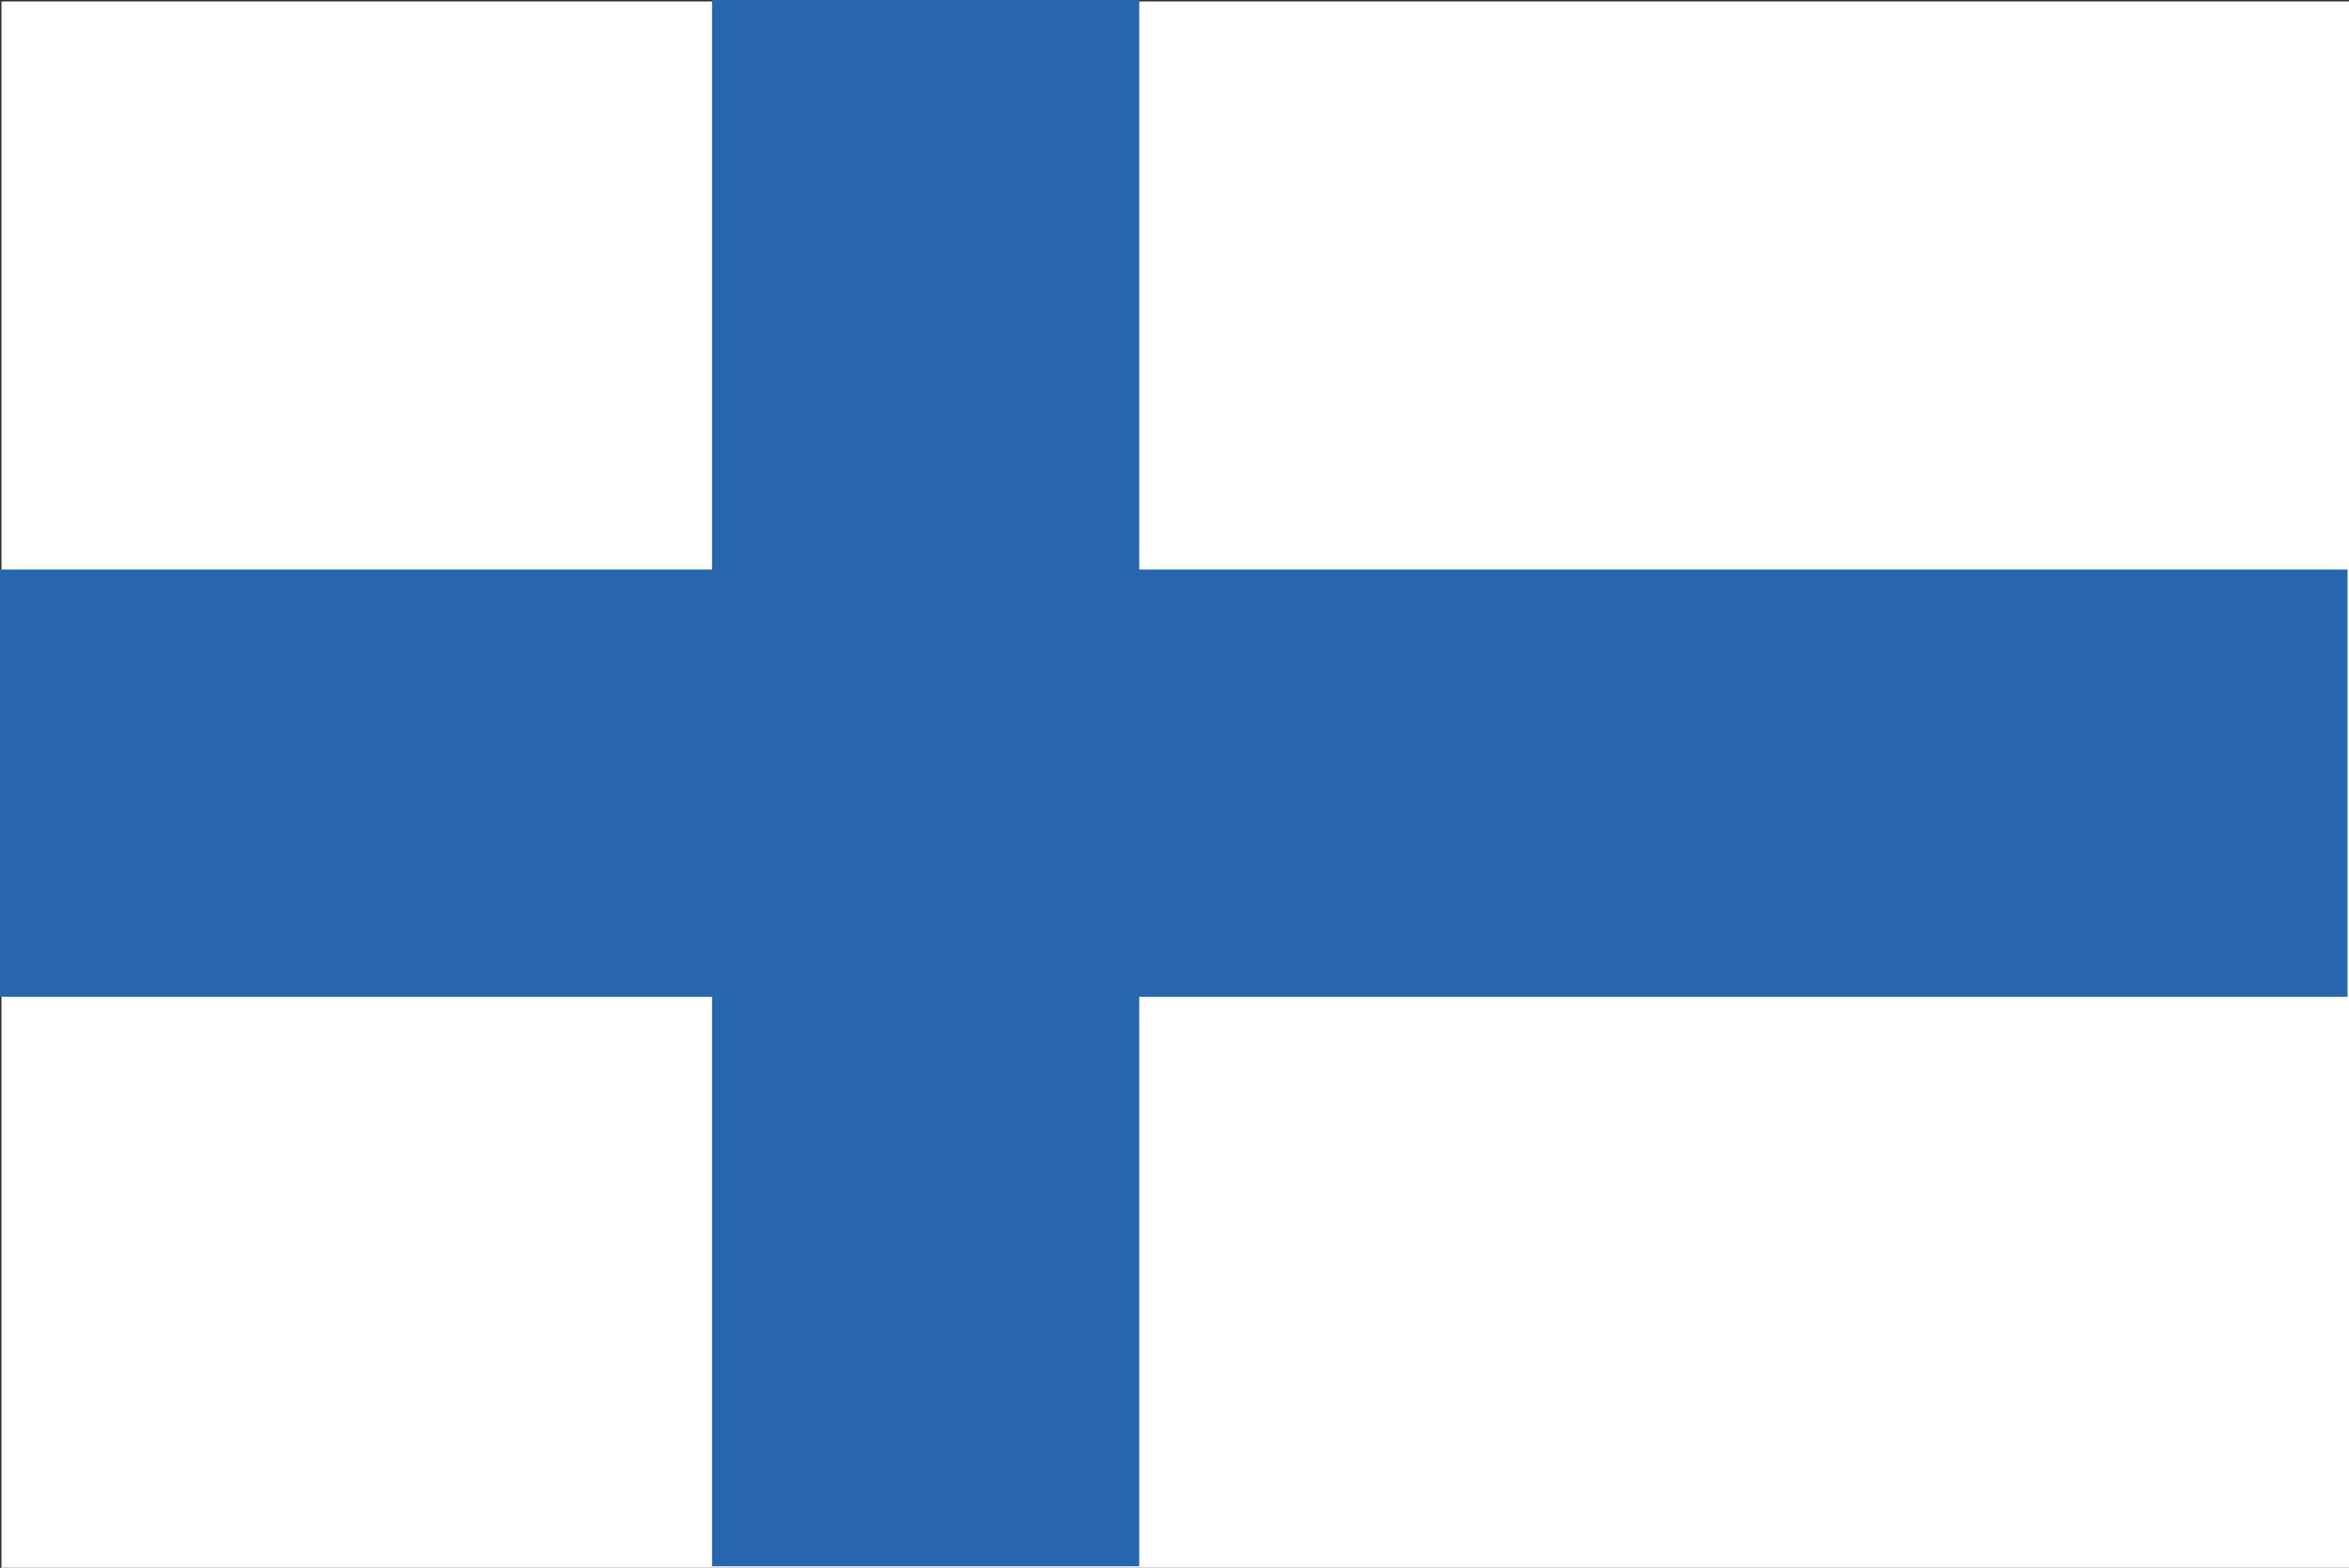
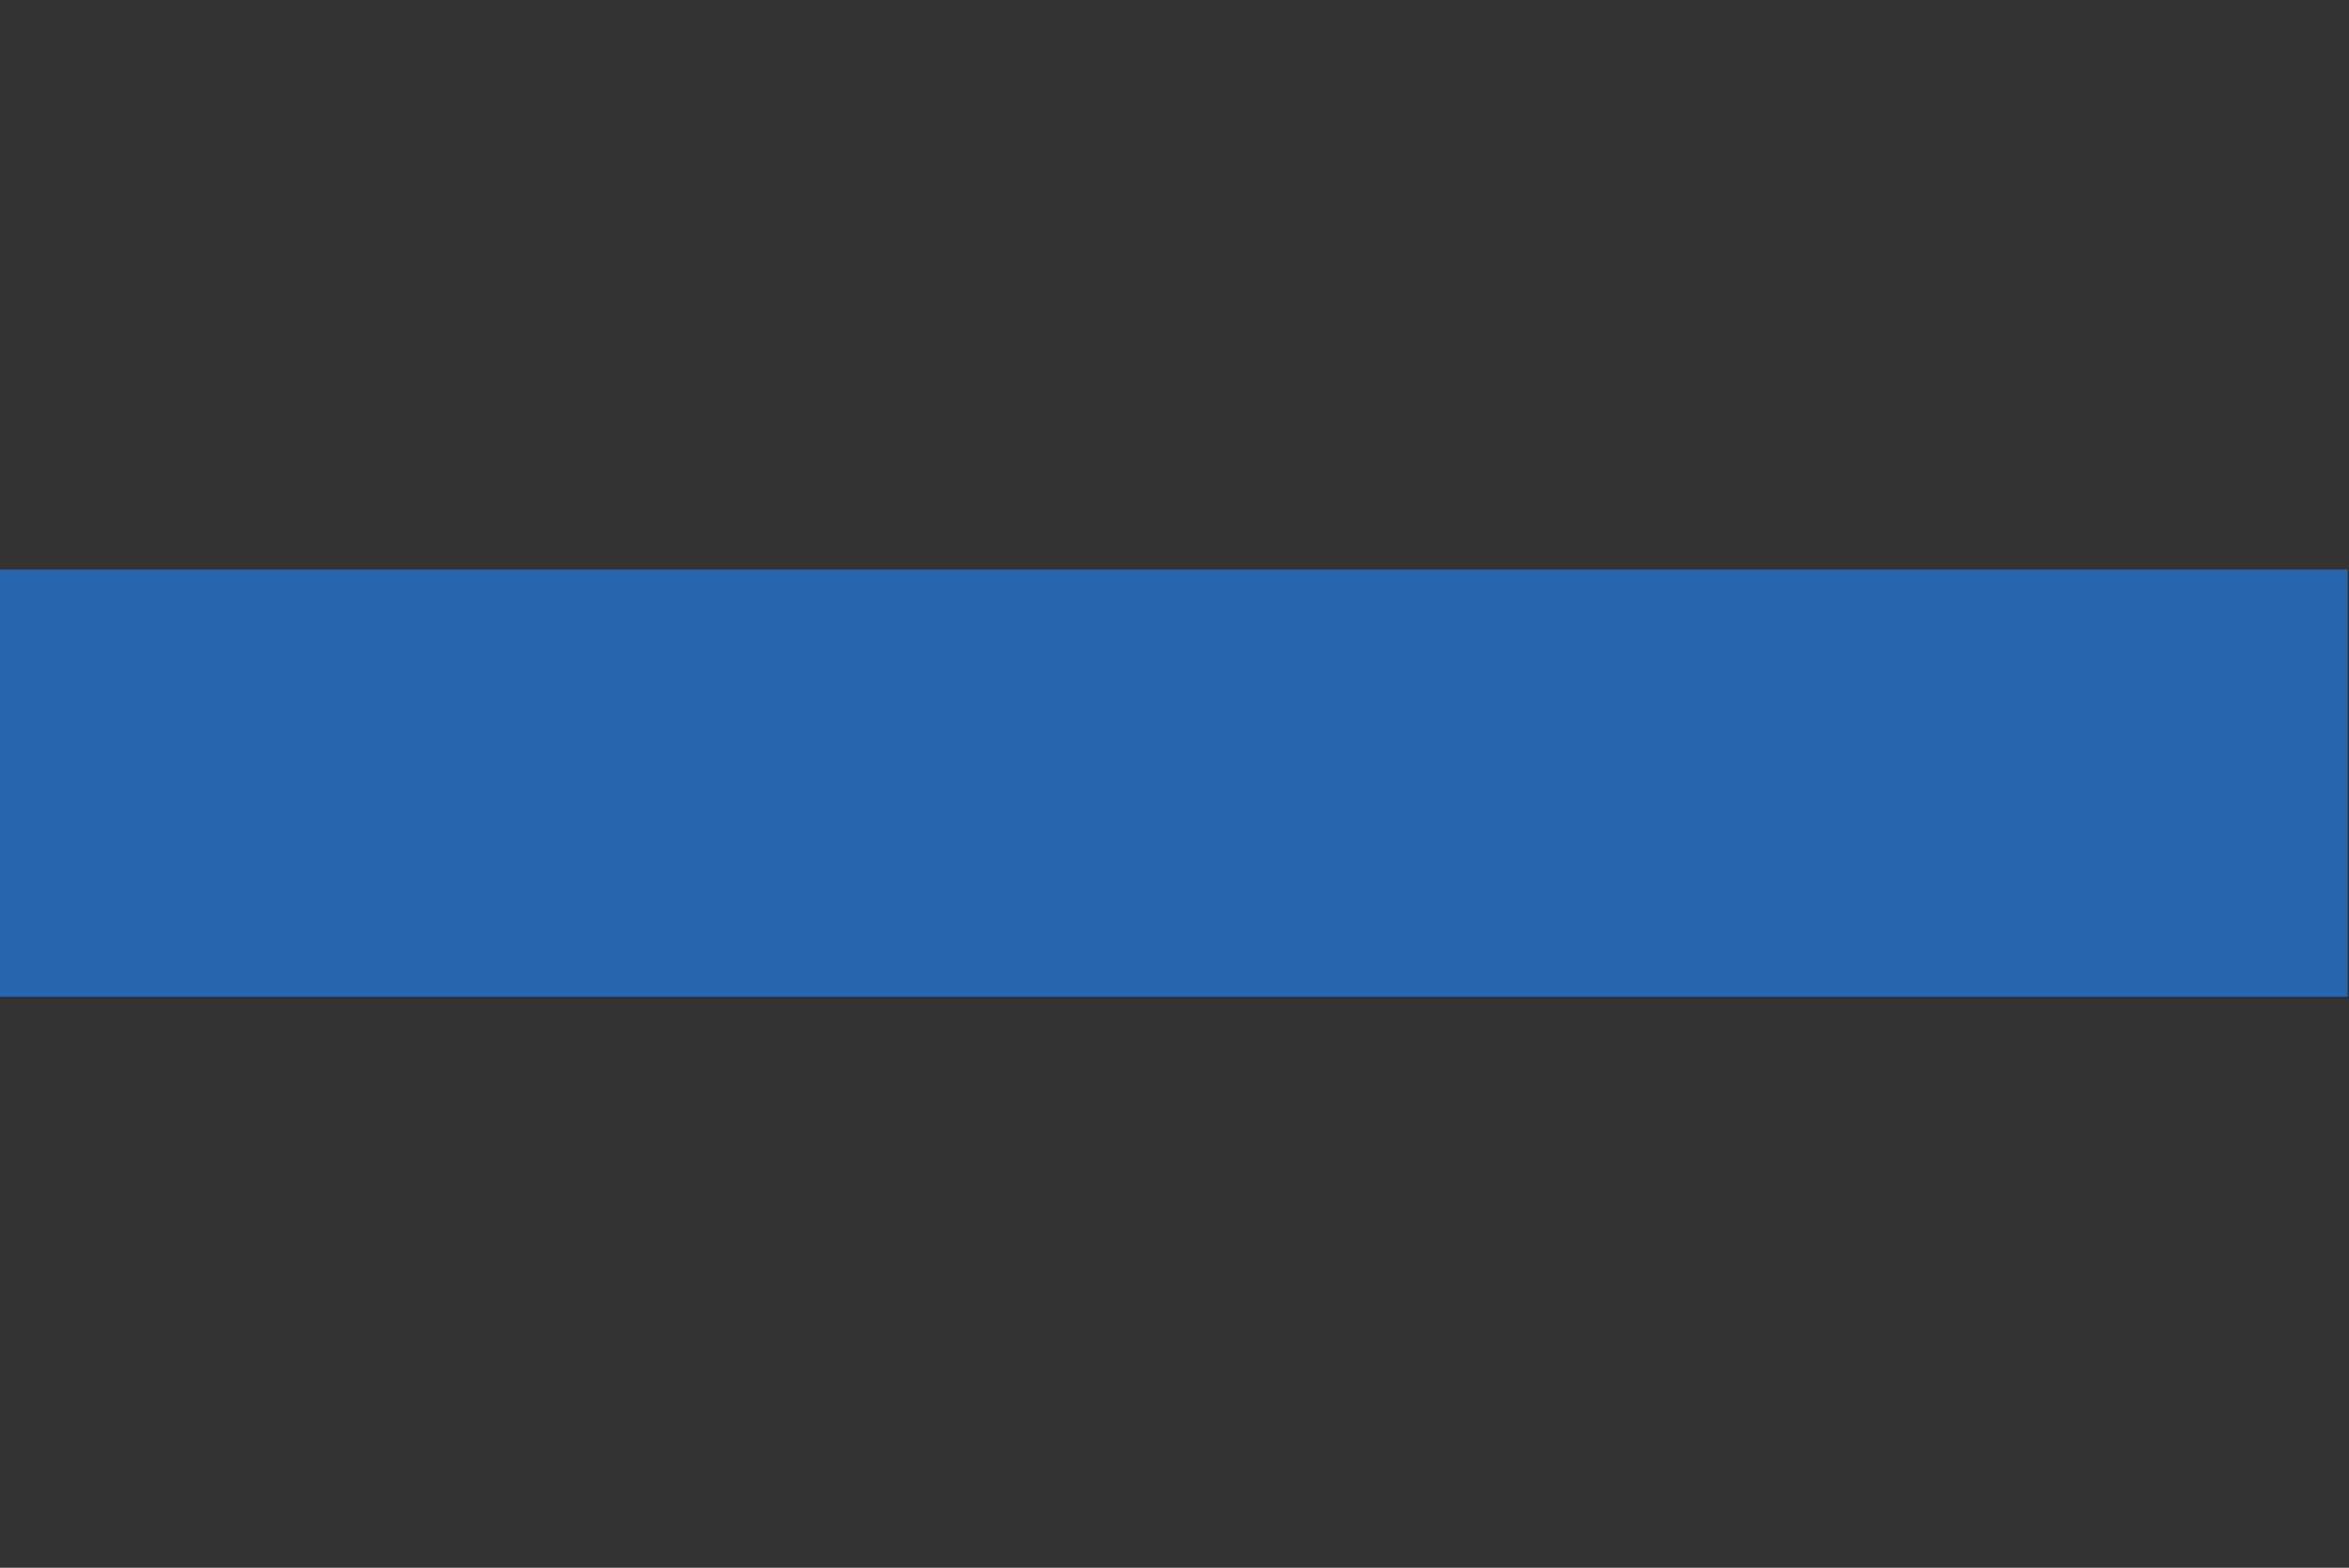
<svg xmlns="http://www.w3.org/2000/svg" id="Lager_1" data-name="Lager 1" viewBox="0 0 16 10.68">
  <rect x="0" y="0" width="16" height="10.68" fill="#333333" stroke="none" />
  <defs>
    <style>.cls-1{fill:#fff;}.cls-2{fill:#2866af;}</style>
  </defs>
-   <rect class="cls-1" x="0.01" y="0.01" width="15.99" height="10.67" />
  <rect class="cls-2" y="3.88" width="15.99" height="2.91" />
-   <rect class="cls-2" x="4.85" width="2.91" height="10.67" />
</svg>